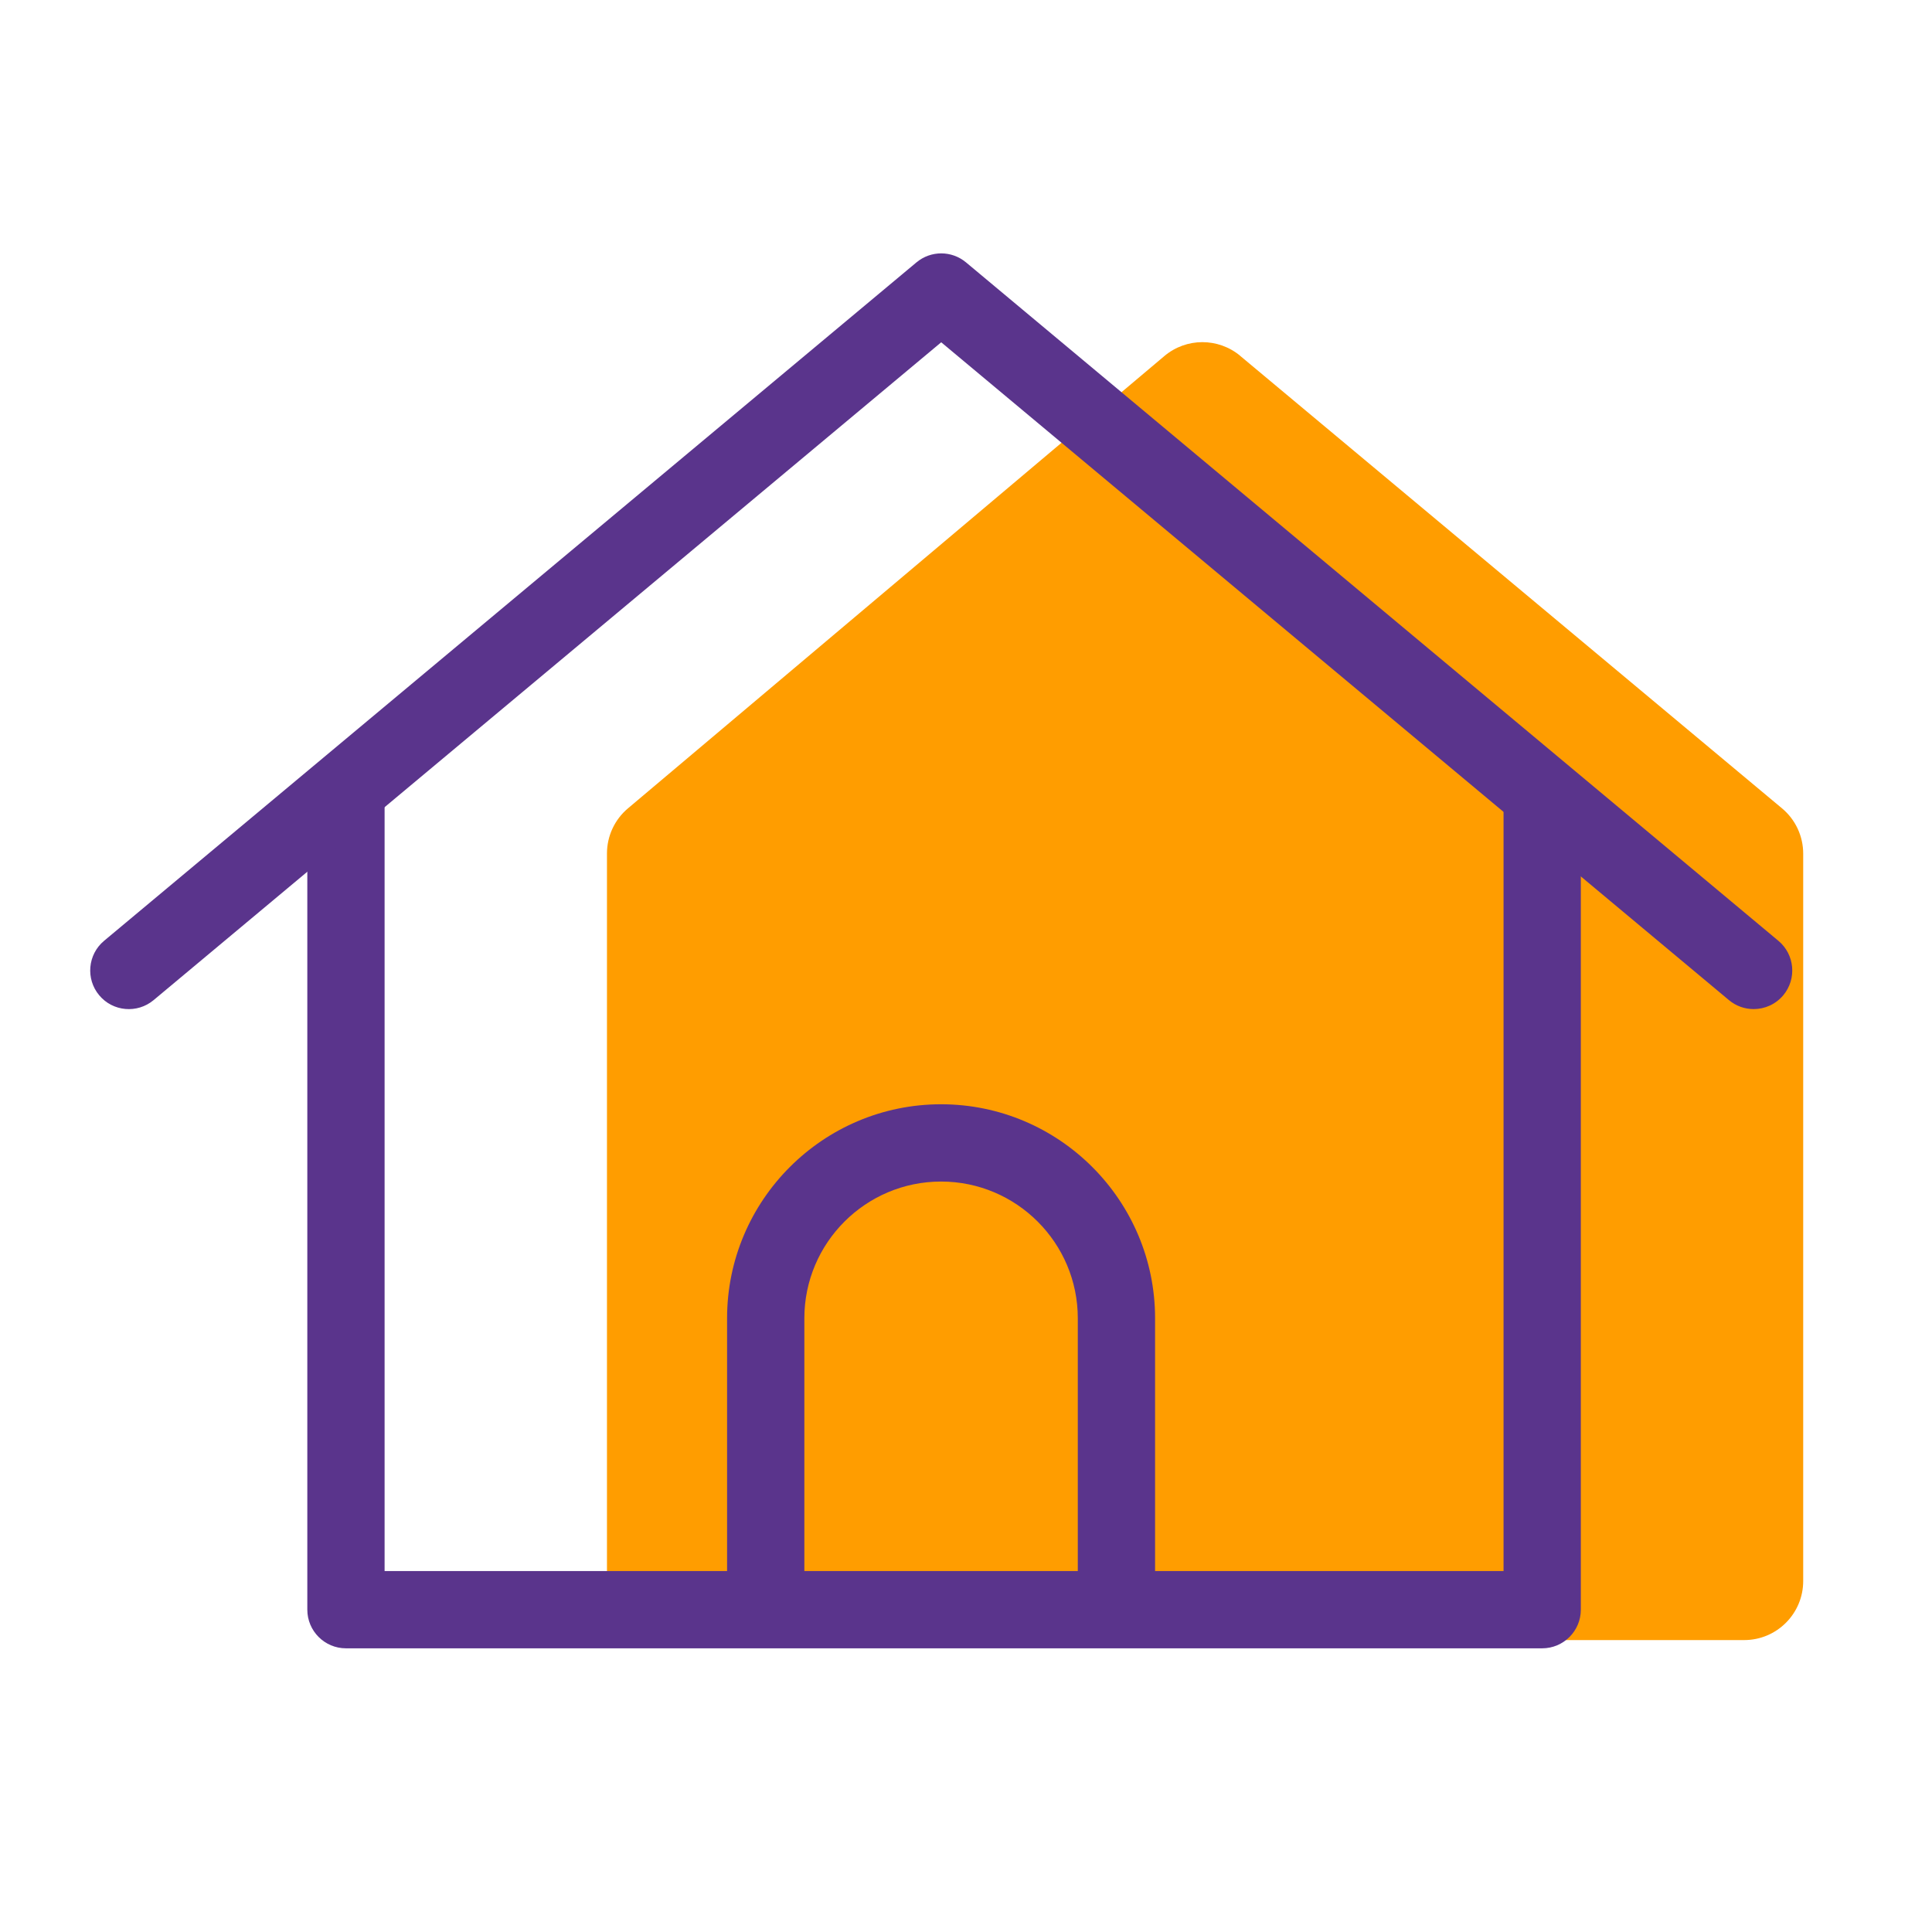
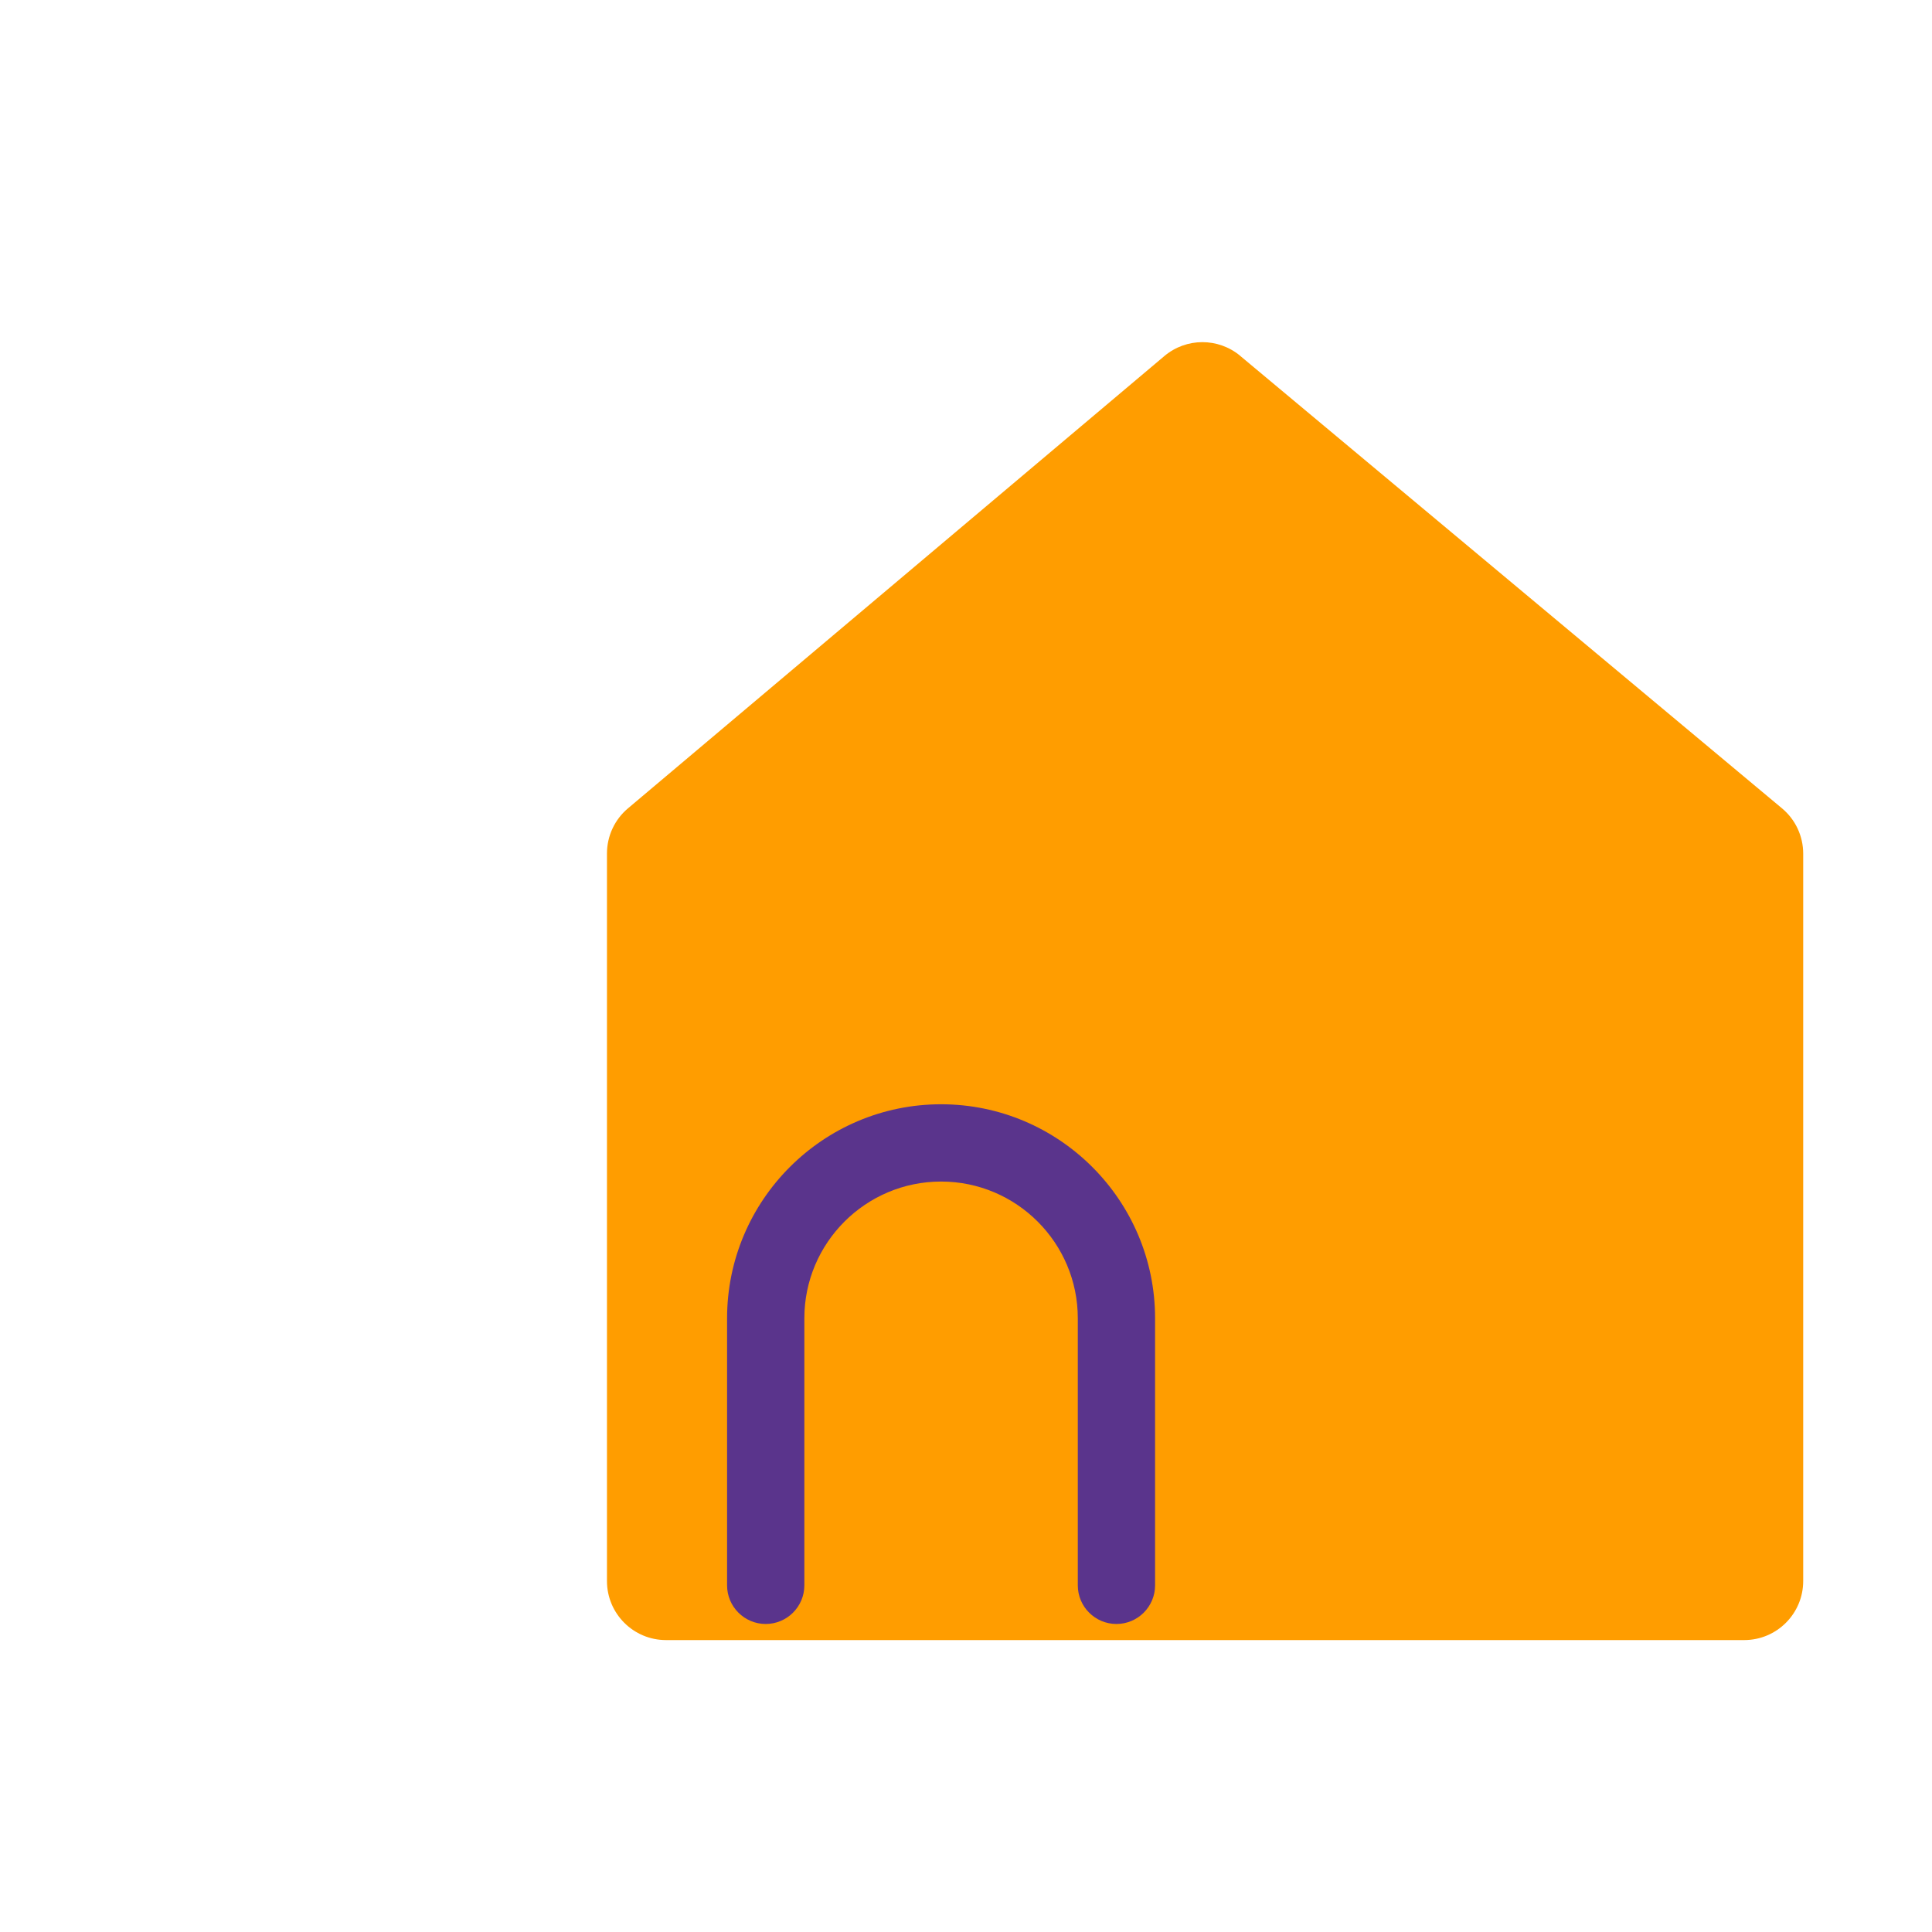
<svg xmlns="http://www.w3.org/2000/svg" id="Calque_1" viewBox="0 0 300 300">
  <path d="M192.59,55.27l84.12,70.25c2.09,1.74,3.29,4.32,3.29,7.04v112.94c0,5.06-4.1,9.17-9.17,9.17H103.42c-5.06,0-9.17-4.1-9.17-9.17v-112.97c0-2.7,1.19-5.27,3.26-7.01l83.29-70.23c3.4-2.87,8.37-2.88,11.79-.03Z" style="fill:#ff9d00; stroke-width:0px;" />
-   <path d="M239.47,255.95H53.72c-3.31,0-6-2.69-6-6v-126.4c0-3.31,2.69-6,6-6s6,2.69,6,6v120.4h173.75v-120.4c0-3.31,2.69-6,6-6s6,2.69,6,6v126.4c0,3.31-2.69,6-6,6Z" style="fill:#5a348c; stroke-width:0px;" />
-   <path d="M272.3,156.69c-1.36,0-2.72-.46-3.84-1.4l-122.31-102.14L23.85,155.3c-2.54,2.12-6.33,1.79-8.45-.76-2.12-2.54-1.78-6.33.76-8.45l126.15-105.35c2.23-1.86,5.46-1.86,7.69,0l126.15,105.35c2.54,2.12,2.88,5.91.76,8.45-1.19,1.42-2.89,2.15-4.61,2.15Z" style="fill:#5a348c; stroke-width:0px;" />
  <path d="M173.36,252.17c-3.31,0-6-2.69-6-6v-41.47c0-11.71-9.52-21.23-21.23-21.23s-21.23,9.52-21.23,21.23v41.47c0,3.31-2.69,6-6,6s-6-2.69-6-6v-41.47c0-18.32,14.91-33.23,33.23-33.23s33.23,14.91,33.23,33.23v41.47c0,3.31-2.69,6-6,6Z" style="fill:#5a348c; stroke-width:0px;" />
</svg>